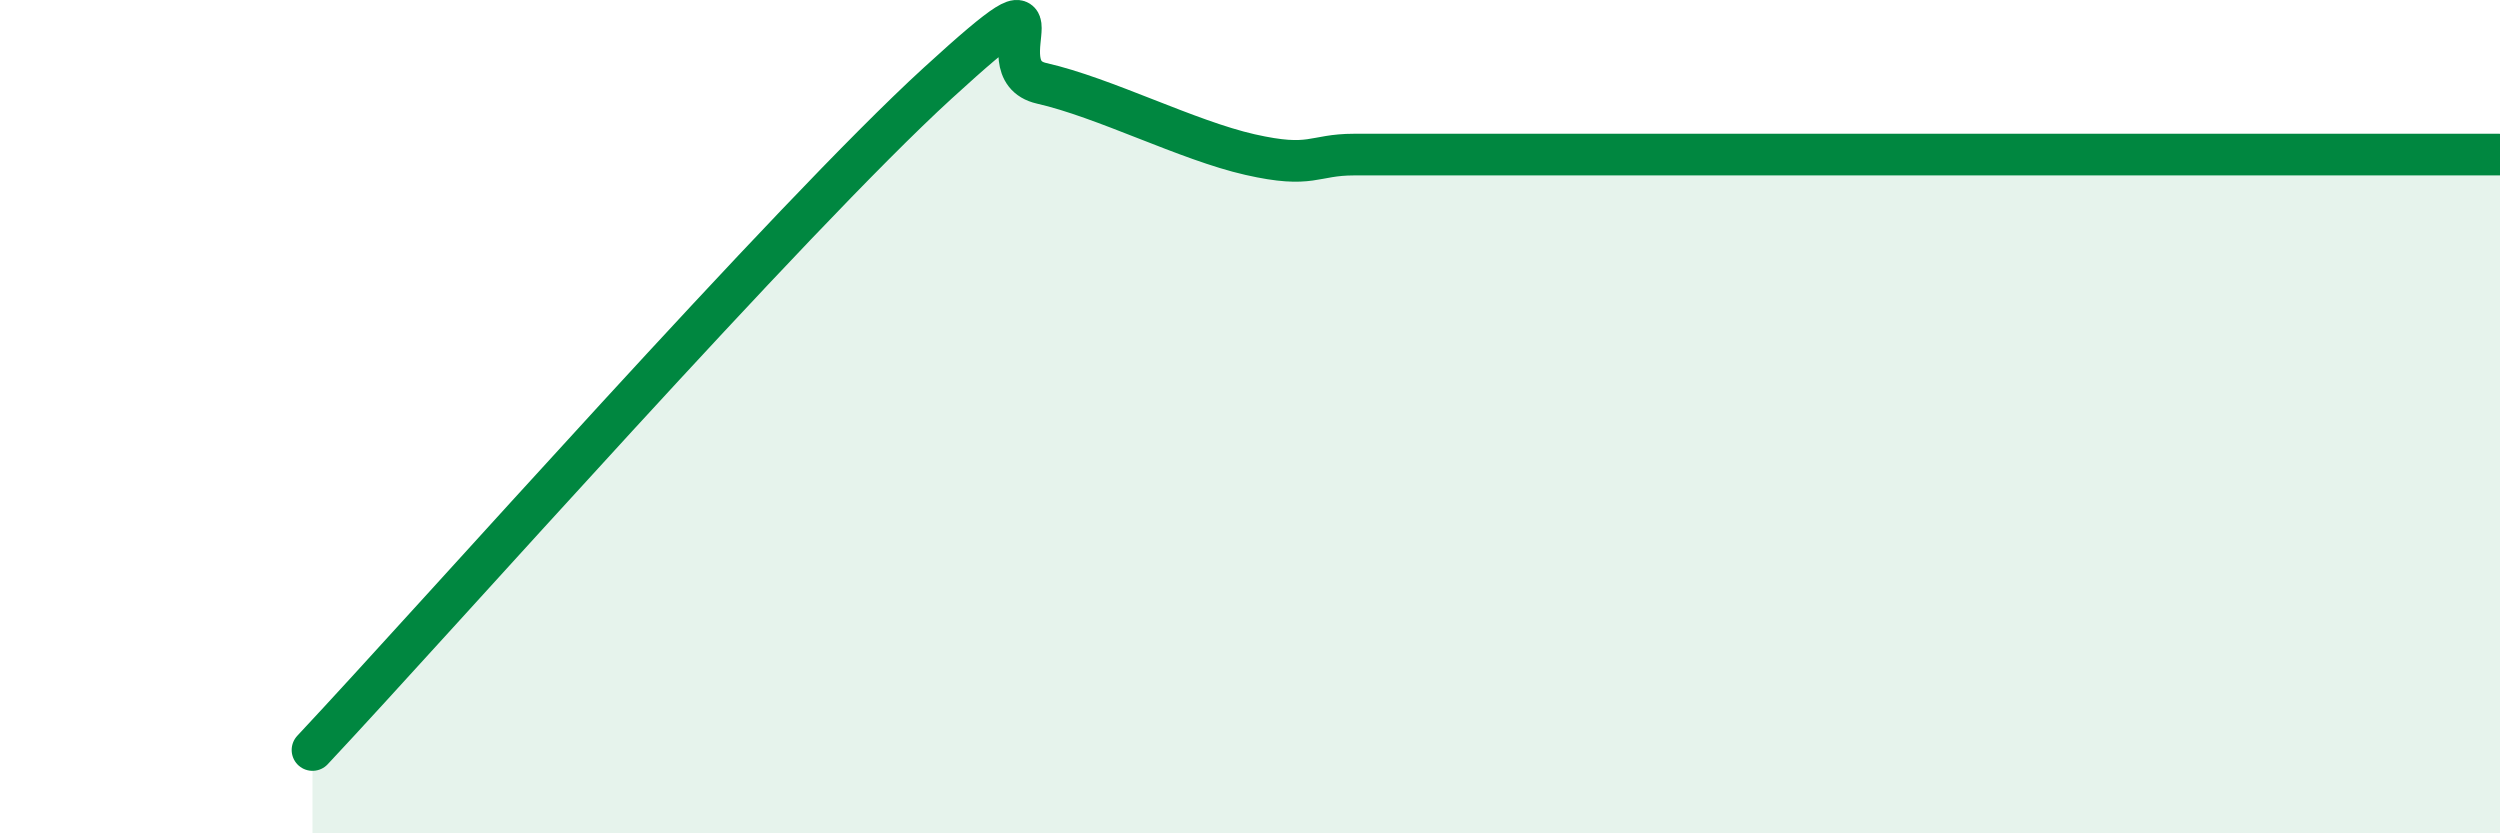
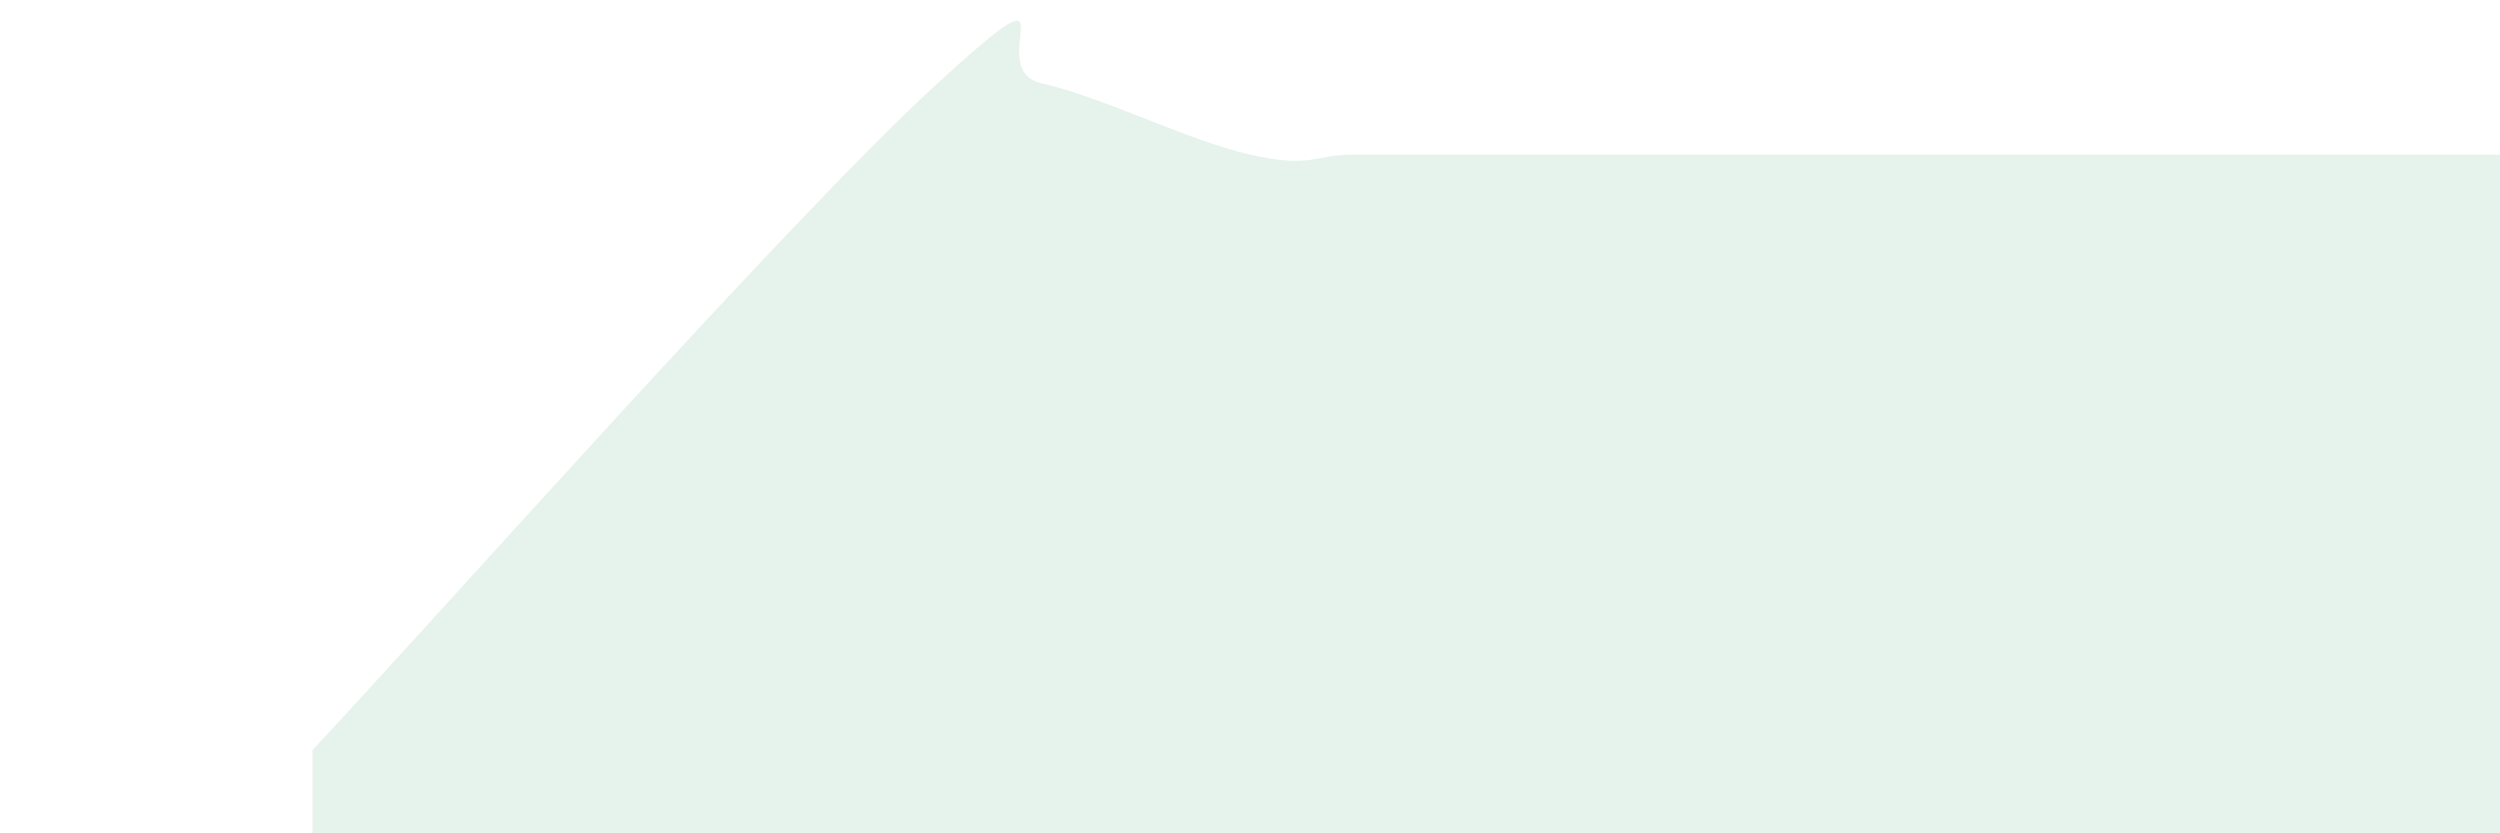
<svg xmlns="http://www.w3.org/2000/svg" width="60" height="20" viewBox="0 0 60 20">
-   <path d="M 7.5,18 C 10.5,14.8 19,5.2 22.5,2 C 26,-1.2 23.5,1.66 25,2 C 26.5,2.34 28.5,3.37 30,3.71 C 31.5,4.05 31.5,3.71 32.5,3.71 C 33.5,3.71 34,3.71 35,3.71 C 36,3.71 36.5,3.71 37.5,3.71 C 38.5,3.71 39,3.71 40,3.71 C 41,3.71 41.5,3.71 42.5,3.71 C 43.5,3.71 44,3.71 45,3.71 C 46,3.71 46.5,3.71 47.5,3.71 C 48.5,3.71 49,3.71 50,3.71 C 51,3.71 51.5,3.71 52.5,3.71 C 53.5,3.71 53.5,3.71 55,3.71 C 56.5,3.71 59,3.71 60,3.71L60 20L7.5 20Z" fill="#008740" opacity="0.1" stroke-linecap="round" stroke-linejoin="round" />
-   <path d="M 7.5,18 C 10.5,14.8 19,5.2 22.5,2 C 26,-1.2 23.5,1.66 25,2 C 26.5,2.34 28.5,3.37 30,3.71 C 31.5,4.05 31.5,3.71 32.5,3.71 C 33.5,3.71 34,3.71 35,3.71 C 36,3.71 36.5,3.71 37.5,3.71 C 38.5,3.71 39,3.71 40,3.71 C 41,3.71 41.5,3.71 42.5,3.71 C 43.5,3.71 44,3.71 45,3.71 C 46,3.71 46.5,3.71 47.5,3.71 C 48.5,3.71 49,3.71 50,3.71 C 51,3.71 51.5,3.71 52.5,3.71 C 53.5,3.71 53.5,3.71 55,3.71 C 56.5,3.71 59,3.71 60,3.71" stroke="#008740" stroke-width="1" fill="none" stroke-linecap="round" stroke-linejoin="round" />
+   <path d="M 7.5,18 C 10.5,14.8 19,5.2 22.5,2 C 26,-1.2 23.5,1.66 25,2 C 26.5,2.34 28.5,3.37 30,3.71 C 31.5,4.05 31.5,3.71 32.5,3.71 C 33.5,3.71 34,3.71 35,3.71 C 36,3.71 36.5,3.71 37.5,3.71 C 38.5,3.71 39,3.71 40,3.71 C 41,3.71 41.5,3.71 42.5,3.71 C 43.5,3.71 44,3.71 45,3.71 C 46,3.71 46.5,3.71 47.5,3.71 C 48.5,3.71 49,3.71 50,3.71 C 51,3.71 51.5,3.71 52.5,3.71 C 56.5,3.71 59,3.71 60,3.71L60 20L7.5 20Z" fill="#008740" opacity="0.1" stroke-linecap="round" stroke-linejoin="round" />
</svg>